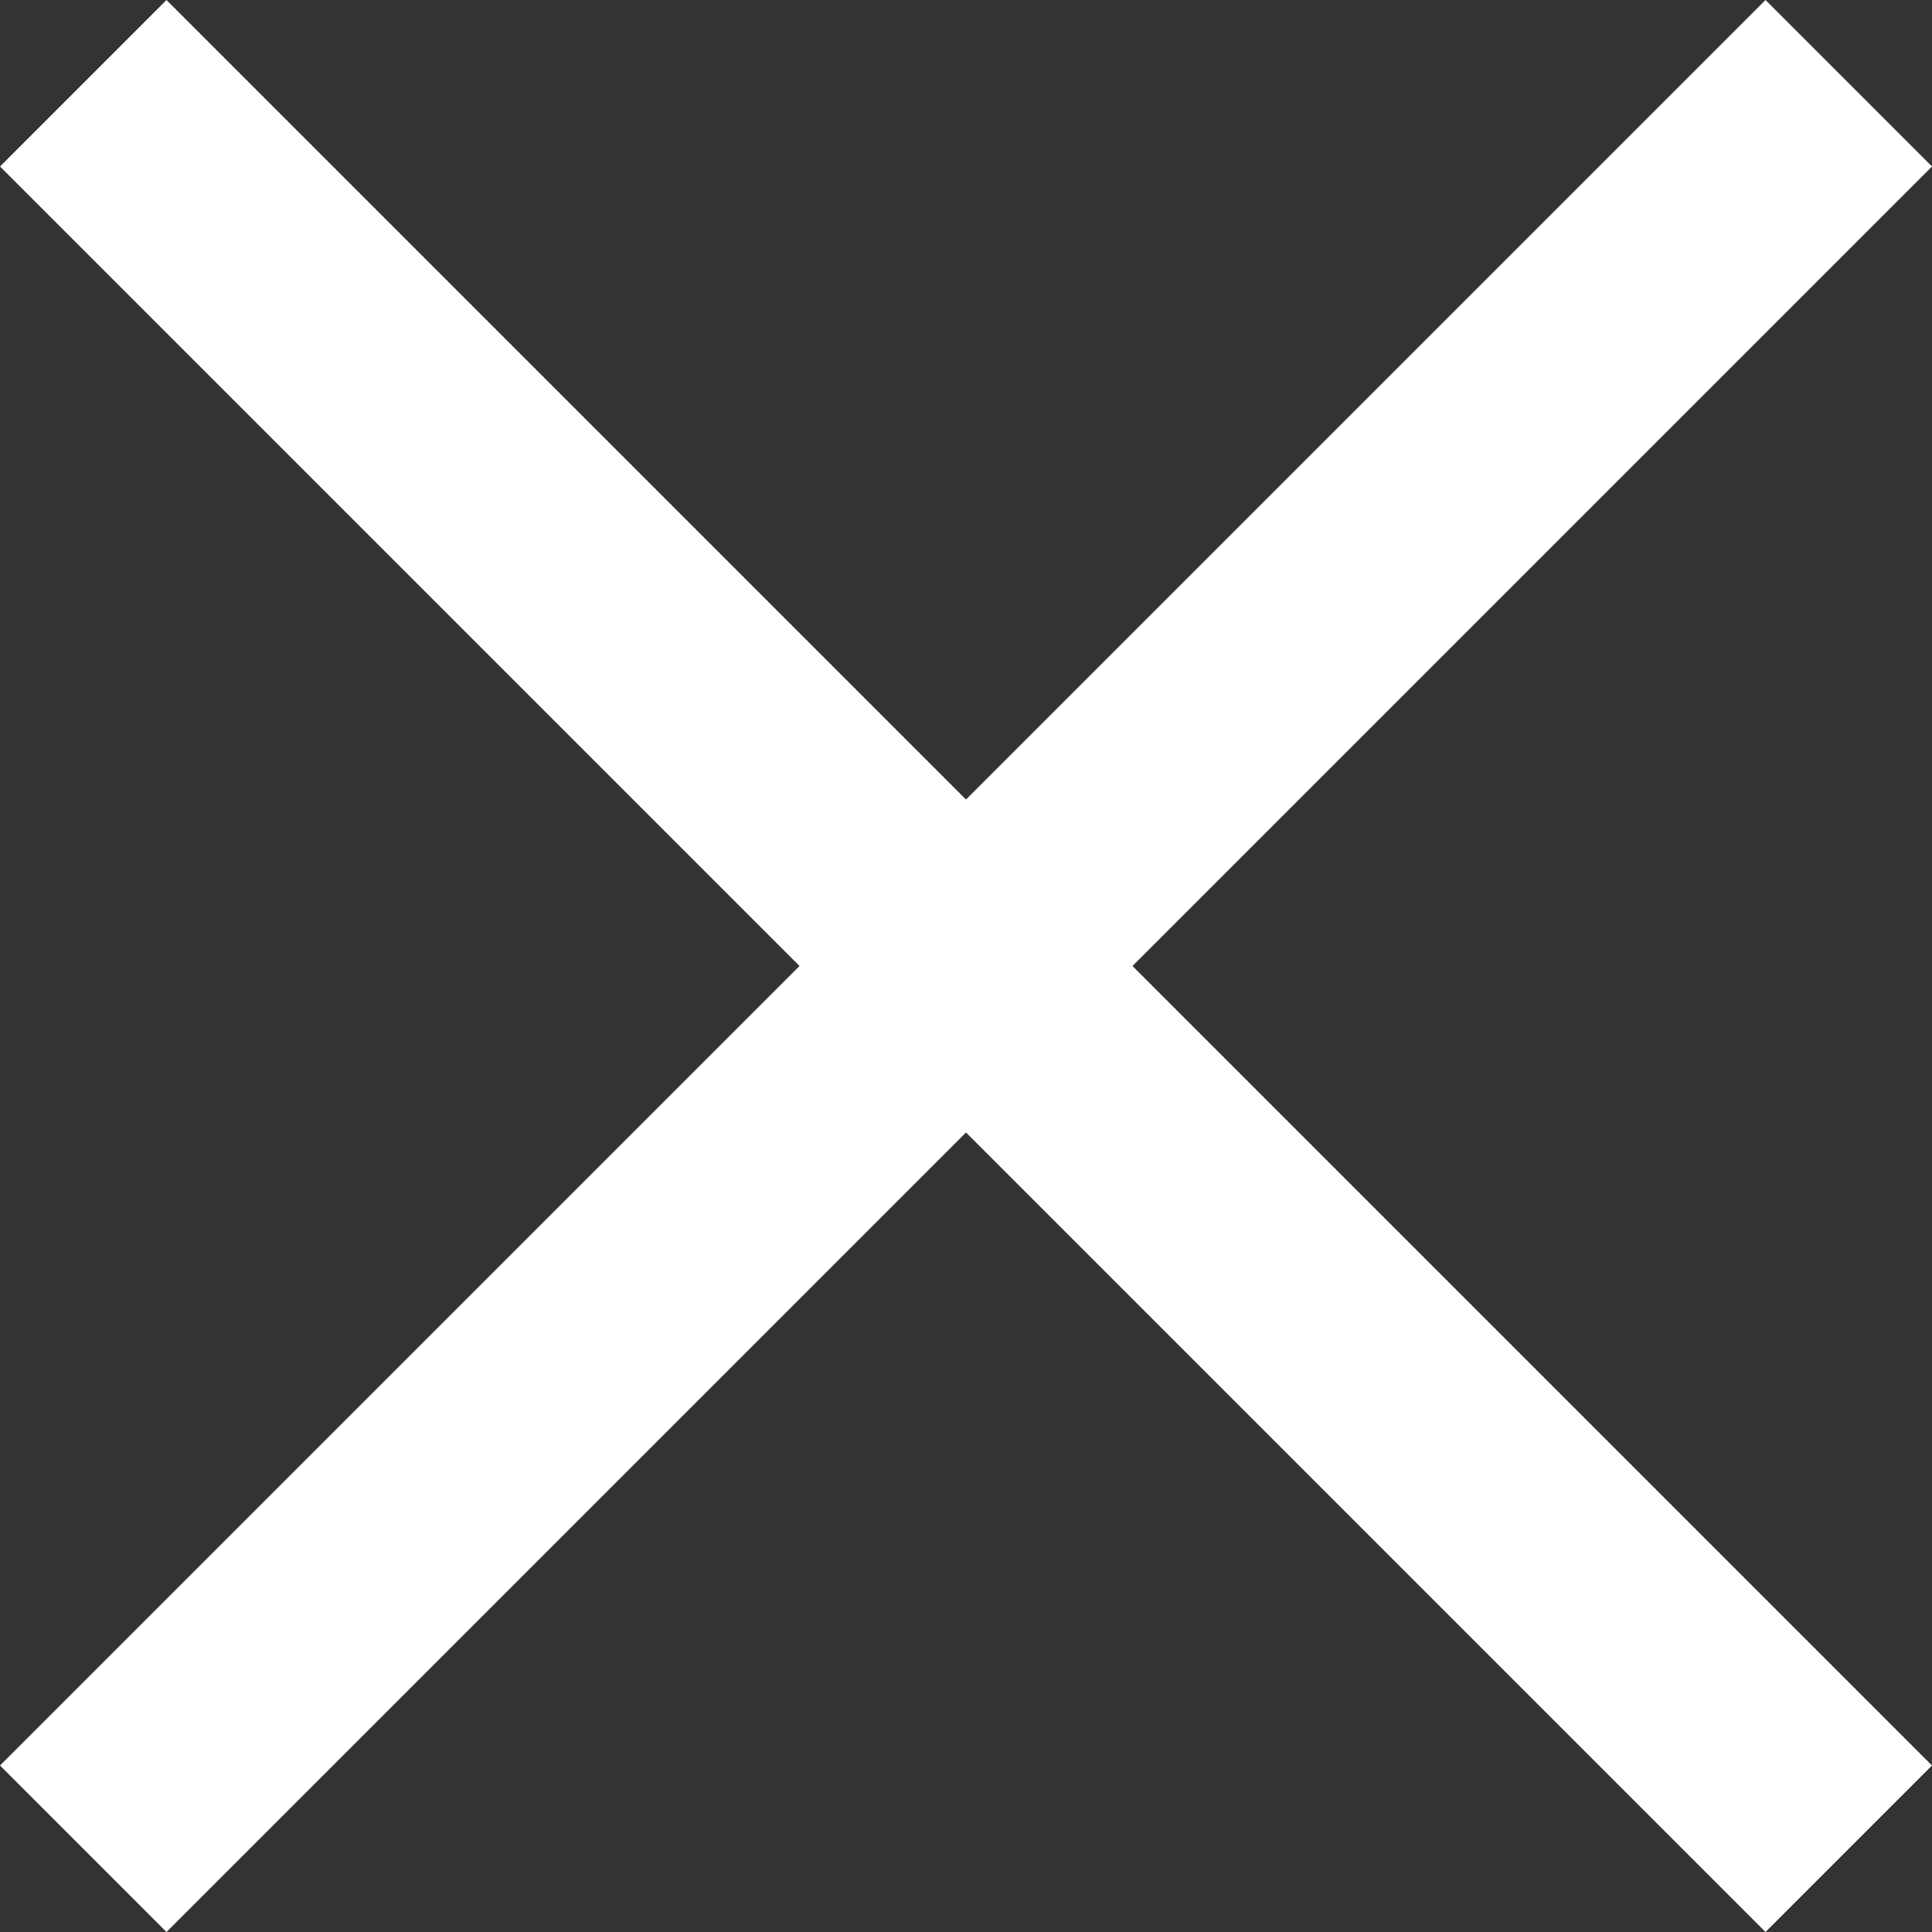
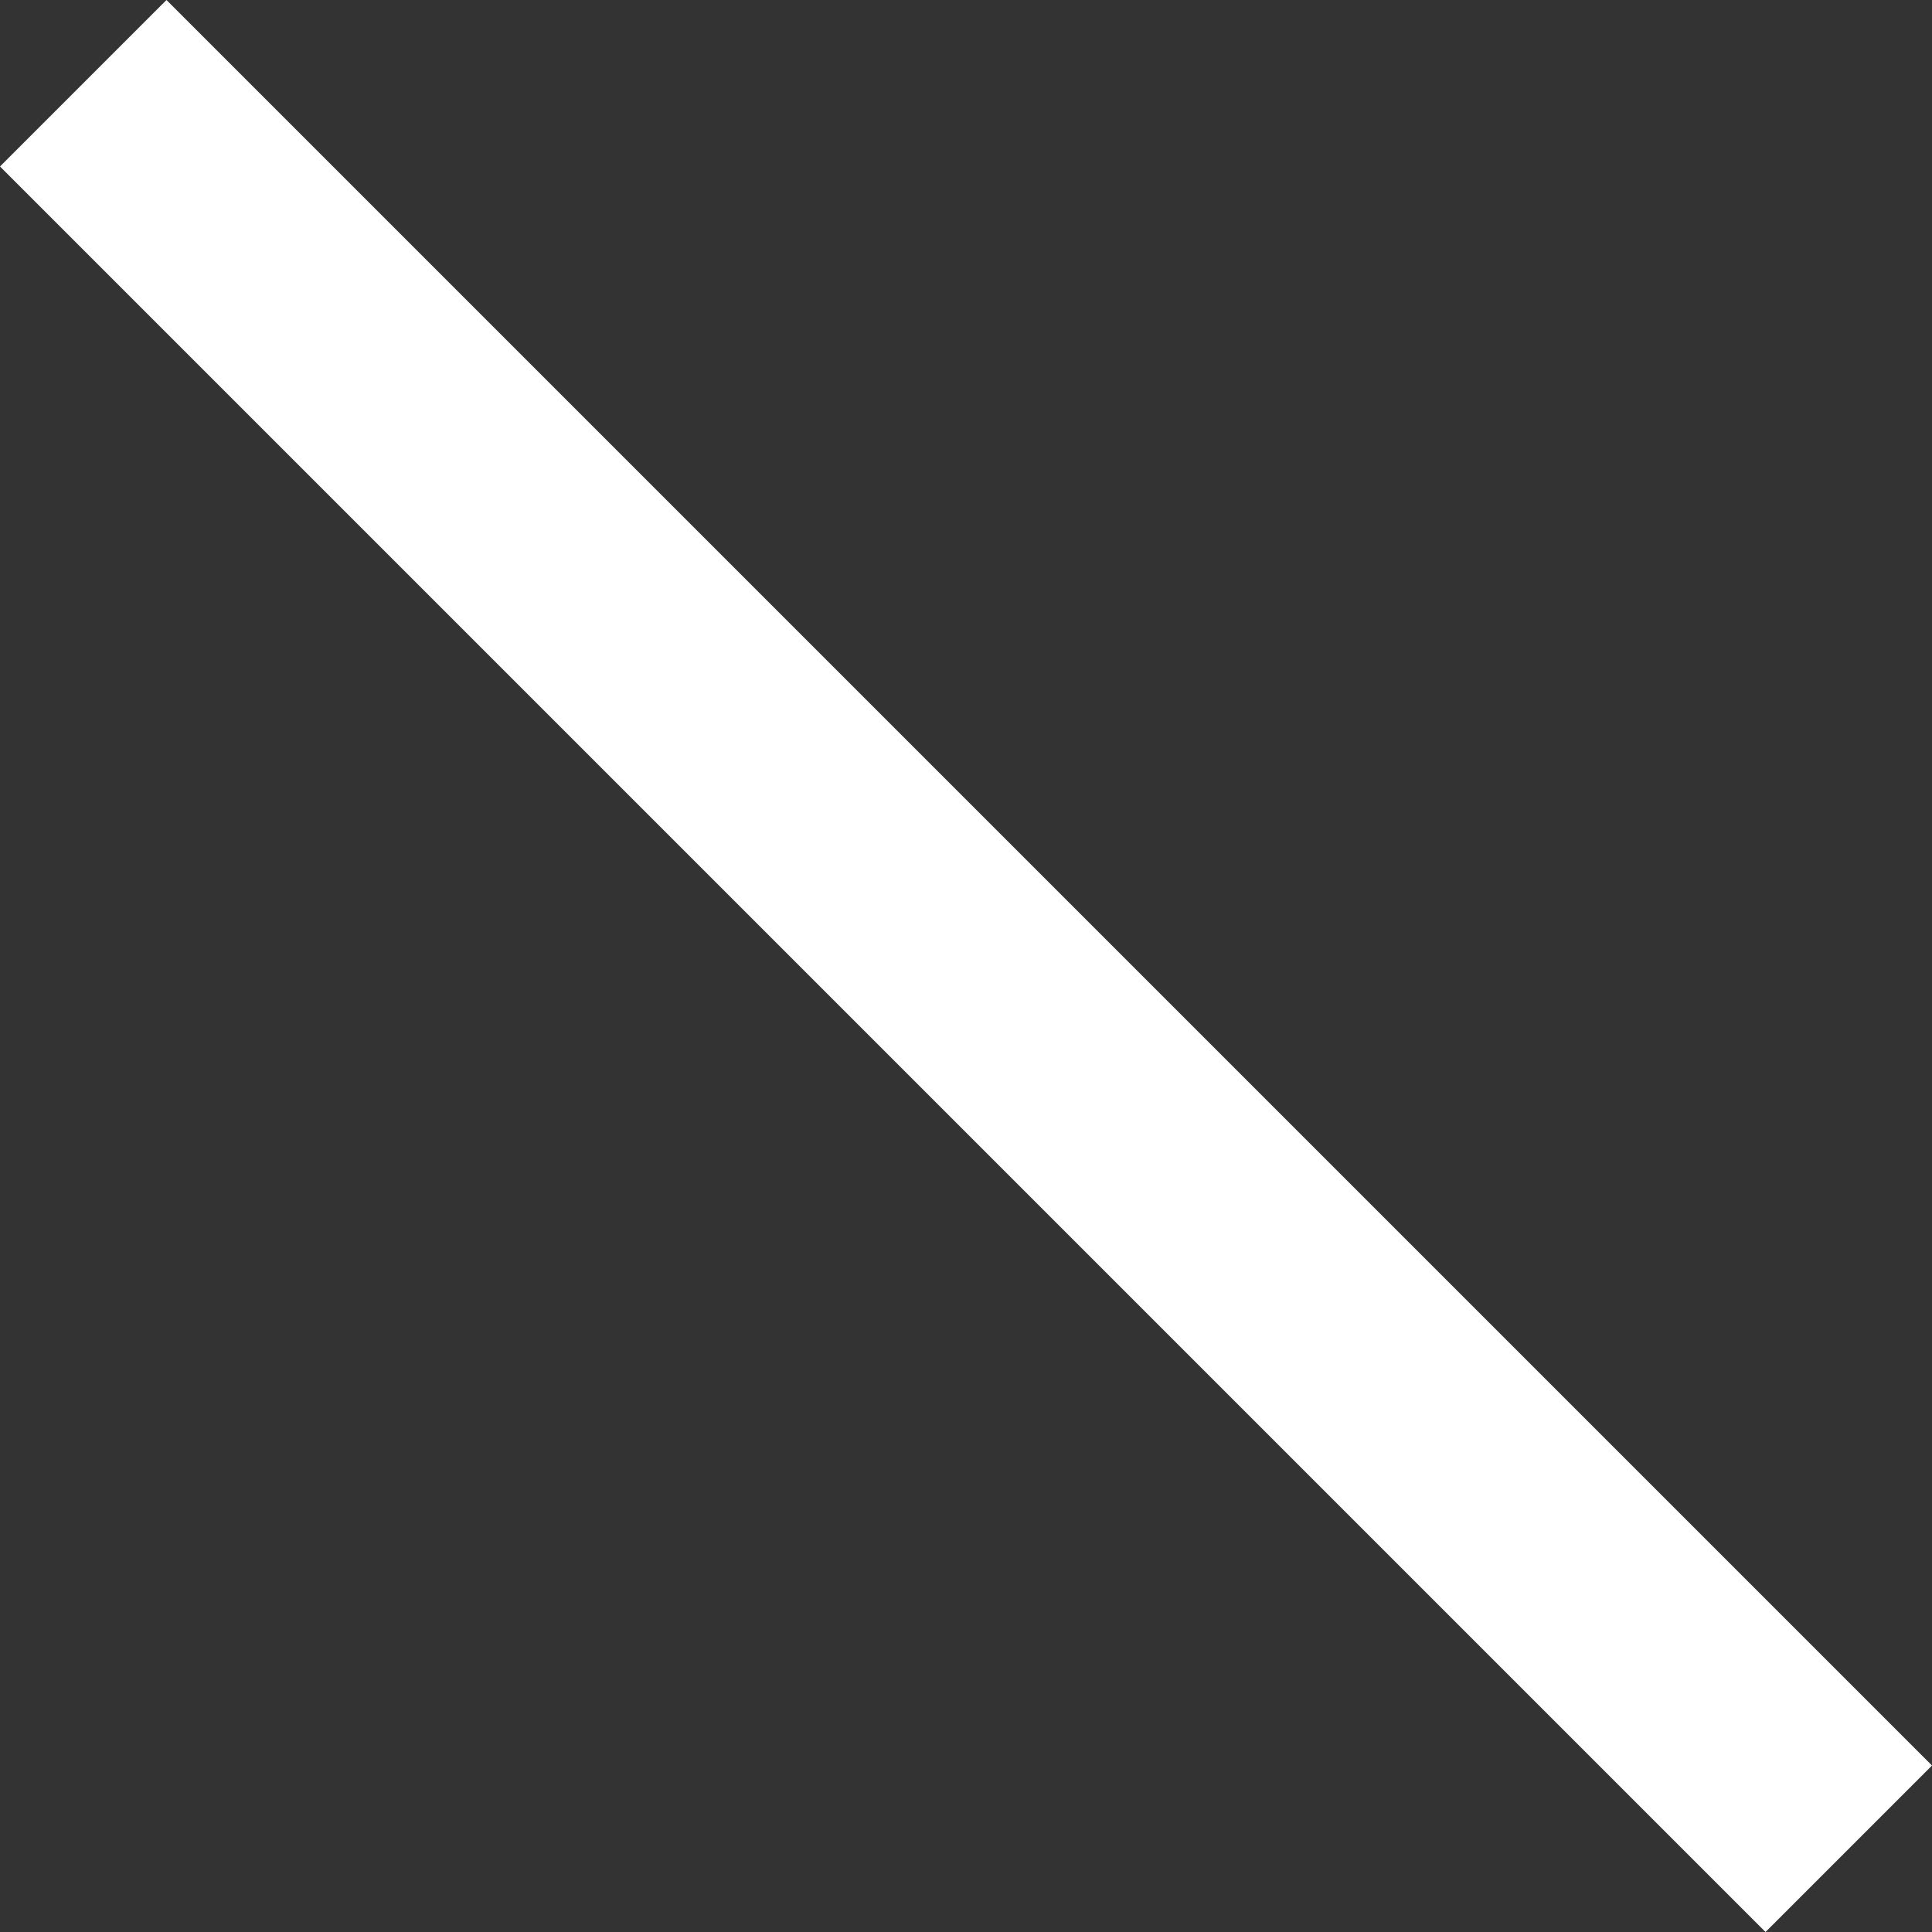
<svg xmlns="http://www.w3.org/2000/svg" width="18" height="18" viewBox="0 0 18 18" fill="none">
  <rect x="0" y="0" width="18" height="18" fill="#333333" stroke="none" />
  <path fill-rule="evenodd" clip-rule="evenodd" d="M16.449 18L-0 1.551L1.551 0L18 16.449L16.449 18Z" fill="#fff" />
-   <path fill-rule="evenodd" clip-rule="evenodd" d="M1.551 18L18 1.551L16.449 0L5.95327e-05 16.449L1.551 18Z" fill="#fff" />
</svg>